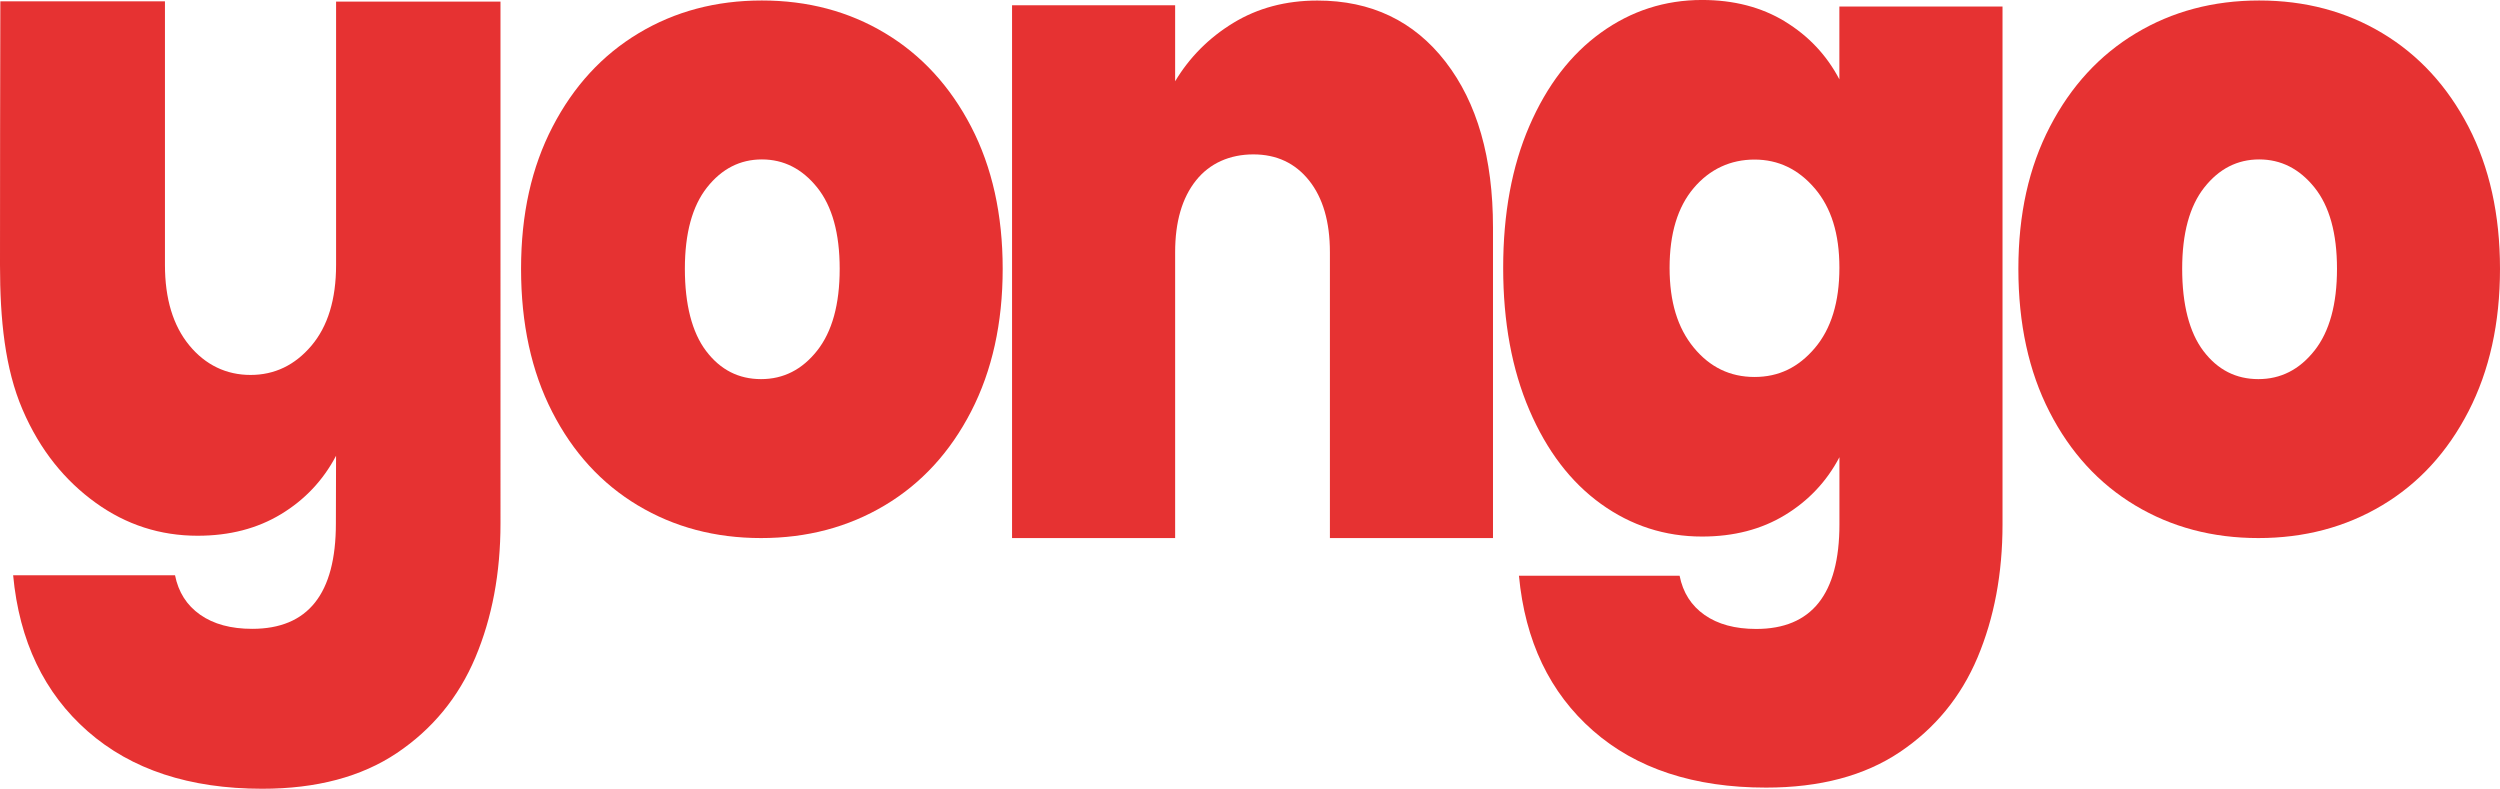
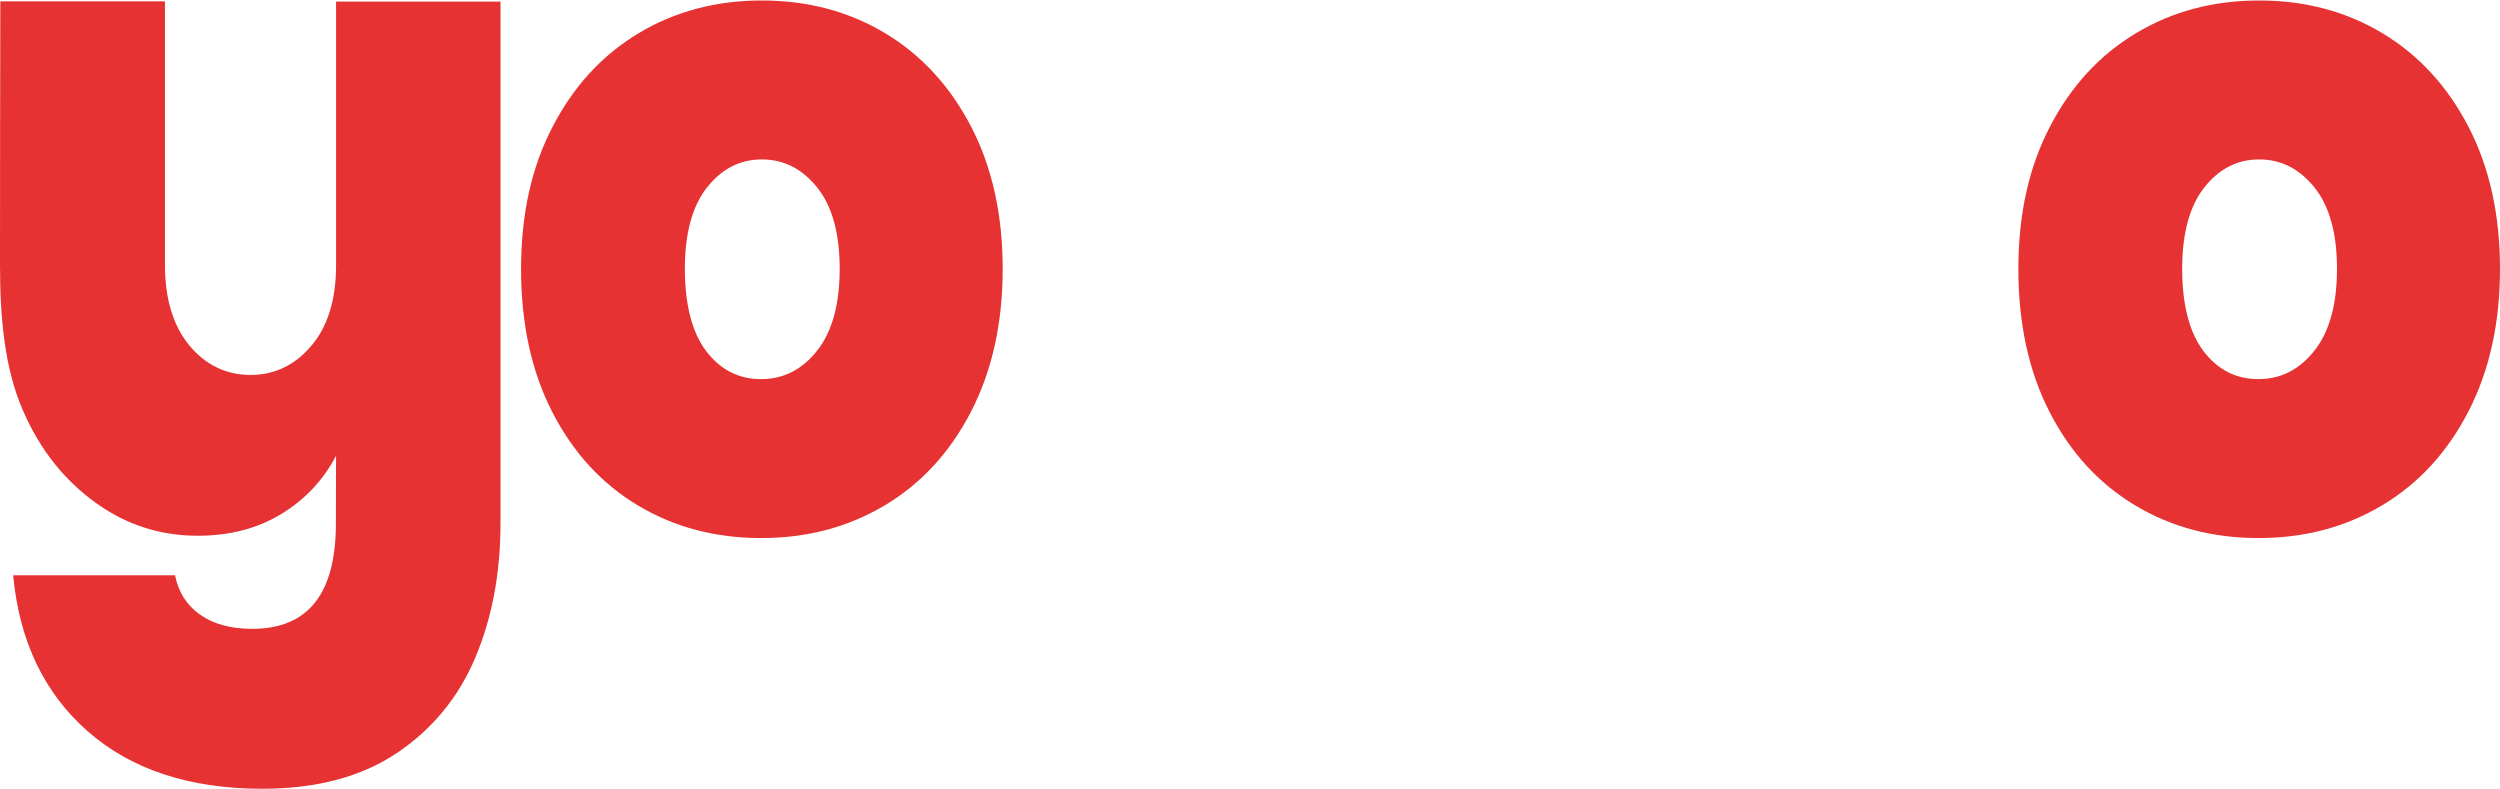
<svg xmlns="http://www.w3.org/2000/svg" id="Capa_2" viewBox="0 0 873.6 275.62">
  <defs>
    <style>
      .cls-1 {
        fill: #e63232;
      }
    </style>
  </defs>
  <g id="Capa_1-2" data-name="Capa_1">
    <g>
      <path class="cls-1" d="M222.86,176.59c-12.69-7.62-22.66-18.51-29.9-32.67-7.26-14.16-10.88-30.82-10.88-49.98s3.67-35.5,11.02-49.66c7.34-14.16,17.36-25.05,30.06-32.67C235.84,3.99,250.2.17,266.23.17s30.38,3.81,43.08,11.44c12.69,7.62,22.7,18.51,30.05,32.67,7.34,14.16,11.02,30.71,11.02,49.66s-3.68,35.56-11.02,49.82c-7.35,14.27-17.41,25.21-30.19,32.83-12.79,7.63-27.19,11.43-43.22,11.43s-30.39-3.81-43.08-11.43ZM285.55,122.52c5.24-6.64,7.87-16.17,7.87-28.59s-2.63-21.89-7.87-28.42c-5.25-6.53-11.69-9.8-19.32-9.8s-14.02,3.27-19.18,9.8c-5.15,6.54-7.73,16.01-7.73,28.42s2.48,22.22,7.44,28.75c4.96,6.54,11.35,9.8,19.18,9.8s14.36-3.31,19.61-9.96Z" />
-       <path class="cls-1" d="M505.13,21.6c11.05,14.27,16.58,33.58,16.58,57.91v108.52h-56.99v-99.89c0-10.62-2.42-18.97-7.27-25.06-4.85-6.08-11.34-9.13-19.48-9.13s-15.22,3.04-20.06,9.13c-4.85,6.09-7.27,14.44-7.27,25.06v99.89h-56.99V1.85h56.99v26.55c5.04-8.4,11.82-15.21,20.35-20.41,8.53-5.19,18.32-7.8,29.36-7.8,18.8,0,33.73,7.13,44.78,21.4Z" />
-       <path class="cls-1" d="M623.7,7.5c8.24,5.01,14.59,11.74,19.05,20.22V2.28h57.01v180.98c0,17.17-2.91,32.66-8.72,46.47-5.82,13.8-14.89,24.84-27.2,33.1-12.32,8.26-27.88,12.39-46.68,12.39-25.21,0-45.37-6.63-60.49-19.89-15.12-13.26-23.75-31.31-25.89-54.14h56.14c1.16,5.87,4.07,10.44,8.73,13.7,4.65,3.26,10.66,4.89,18.03,4.89,19.39,0,29.09-12.18,29.09-36.53v-23.48c-4.46,8.48-10.81,15.22-19.05,20.22-8.24,5.01-17.88,7.5-28.94,7.5-12.99,0-24.77-3.8-35.34-11.41-10.57-7.61-18.9-18.53-25.01-32.77-6.11-14.24-9.16-30.82-9.16-49.73s3.05-35.44,9.16-49.57c6.11-14.13,14.44-25,25.01-32.61,10.56-7.61,22.34-11.41,35.34-11.41,11.05,0,20.7,2.5,28.94,7.5ZM634.18,65.87c-5.72-6.73-12.76-10.11-21.09-10.11s-15.61,3.31-21.23,9.94c-5.63,6.63-8.44,15.93-8.44,27.88s2.81,21.03,8.44,27.88c5.62,6.85,12.7,10.27,21.23,10.27s15.37-3.37,21.09-10.11c5.71-6.73,8.58-16.09,8.58-28.04s-2.86-20.98-8.58-27.72Z" />
      <path class="cls-1" d="M746.09,176.59c-12.69-7.62-22.66-18.51-29.91-32.67-7.26-14.16-10.88-30.82-10.88-49.98s3.67-35.5,11.02-49.66c7.34-14.16,17.36-25.05,30.06-32.67,12.69-7.62,27.04-11.44,43.07-11.44s30.38,3.81,43.07,11.44c12.69,7.62,22.71,18.51,30.06,32.67,7.34,14.16,11.02,30.71,11.02,49.66s-3.67,35.56-11.02,49.82c-7.35,14.27-17.42,25.21-30.19,32.83-12.79,7.63-27.19,11.43-43.22,11.43s-30.39-3.81-43.08-11.43ZM808.77,122.52c5.24-6.64,7.87-16.17,7.87-28.59s-2.63-21.89-7.87-28.42c-5.25-6.53-11.69-9.8-19.32-9.8s-14.03,3.27-19.18,9.8c-5.15,6.54-7.73,16.01-7.73,28.42s2.48,22.22,7.44,28.75c4.96,6.54,11.36,9.8,19.18,9.8s14.35-3.31,19.6-9.96Z" />
      <path class="cls-1" d="M117.44.55v92.02c0,12.05-2.88,21.47-8.64,28.26-5.77,6.79-12.86,10.19-21.26,10.19s-15.73-3.45-21.4-10.35c-5.67-6.9-8.5-16.27-8.5-28.1s0-83.81,0-92.1H.12c-.07,8.96-.12,82.19-.12,92.1,0,19.06,1.72,36.22,7.88,50.56,6.16,14.35,14.93,24.91,25.58,32.58,10.65,7.67,22.52,11.5,35.61,11.5,11.14,0,20.86-2.52,29.16-7.56,8.31-5.04,14.7-11.83,19.2-20.38l-.06,23.67c0,24.54-9.71,36.8-29.25,36.8-7.43,0-13.48-1.64-18.17-4.93-4.69-3.29-7.62-7.89-8.79-13.8H4.59c2.15,23.01,10.85,41.19,26.09,54.56,15.24,13.36,35.56,20.05,60.96,20.05,18.95,0,34.63-4.16,47.05-12.49,12.4-8.33,21.54-19.45,27.41-33.36,5.86-13.91,8.79-29.53,8.79-46.83V.55h-57.45Z" />
    </g>
  </g>
</svg>